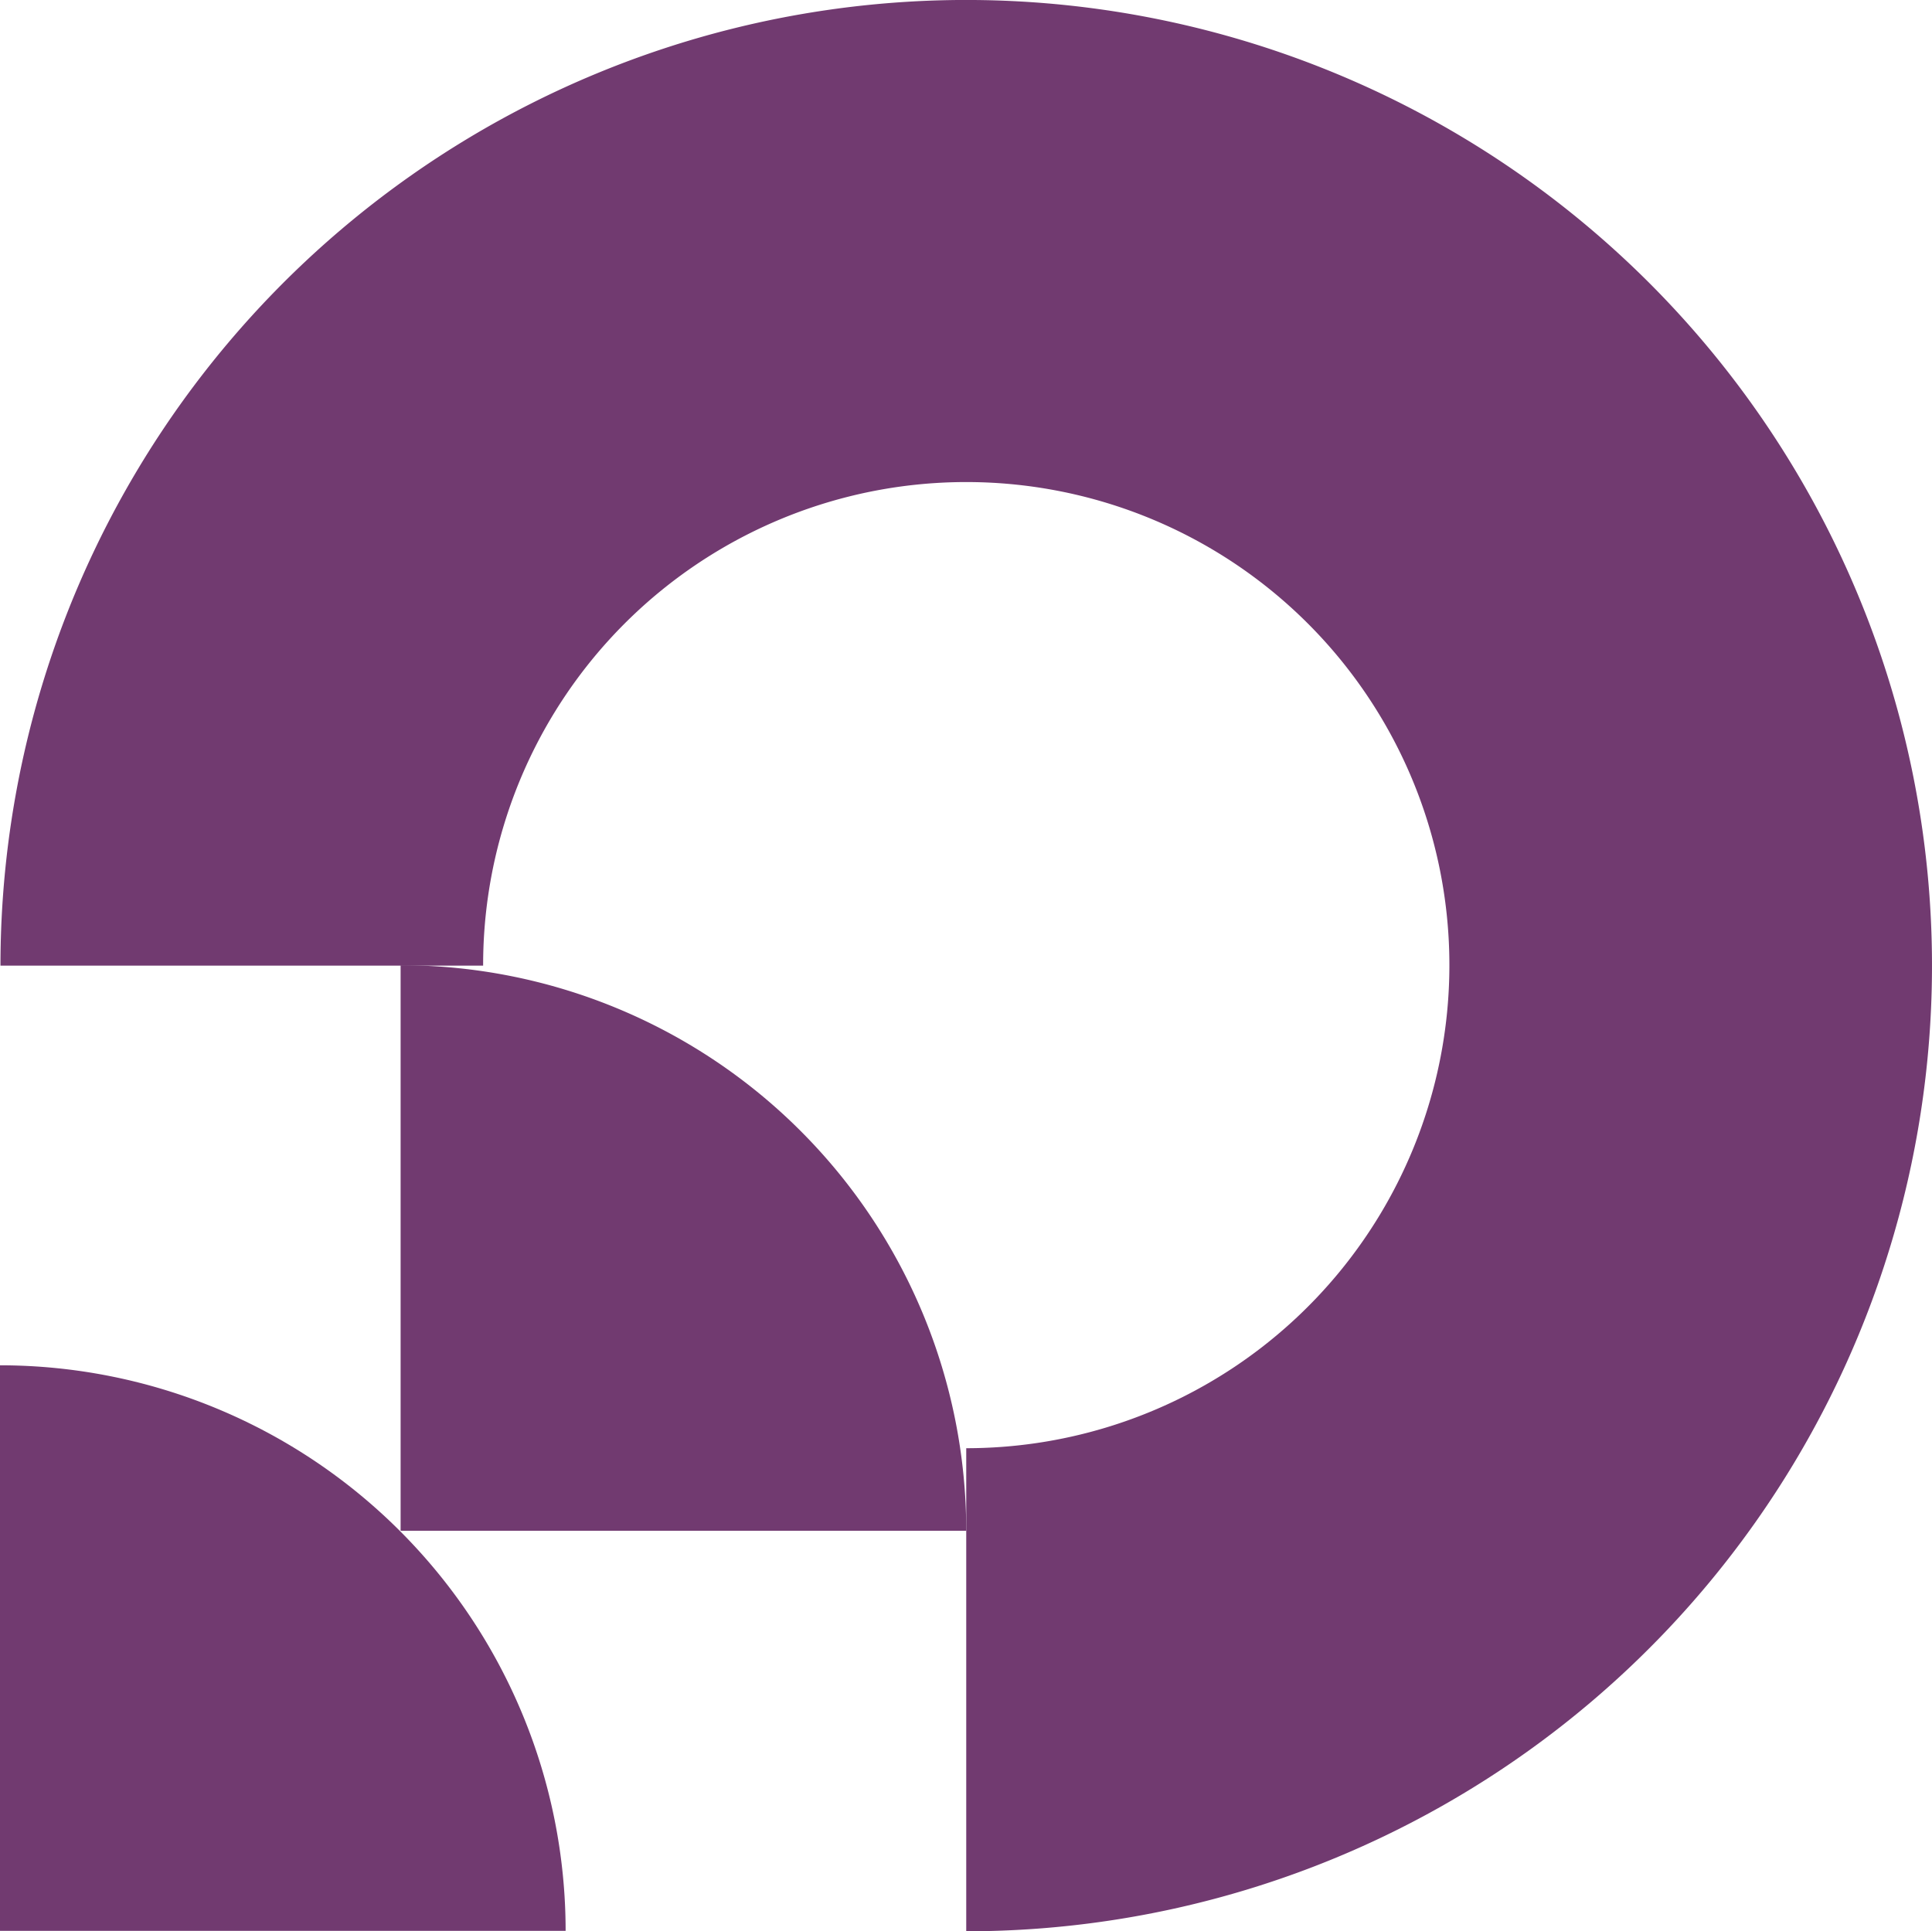
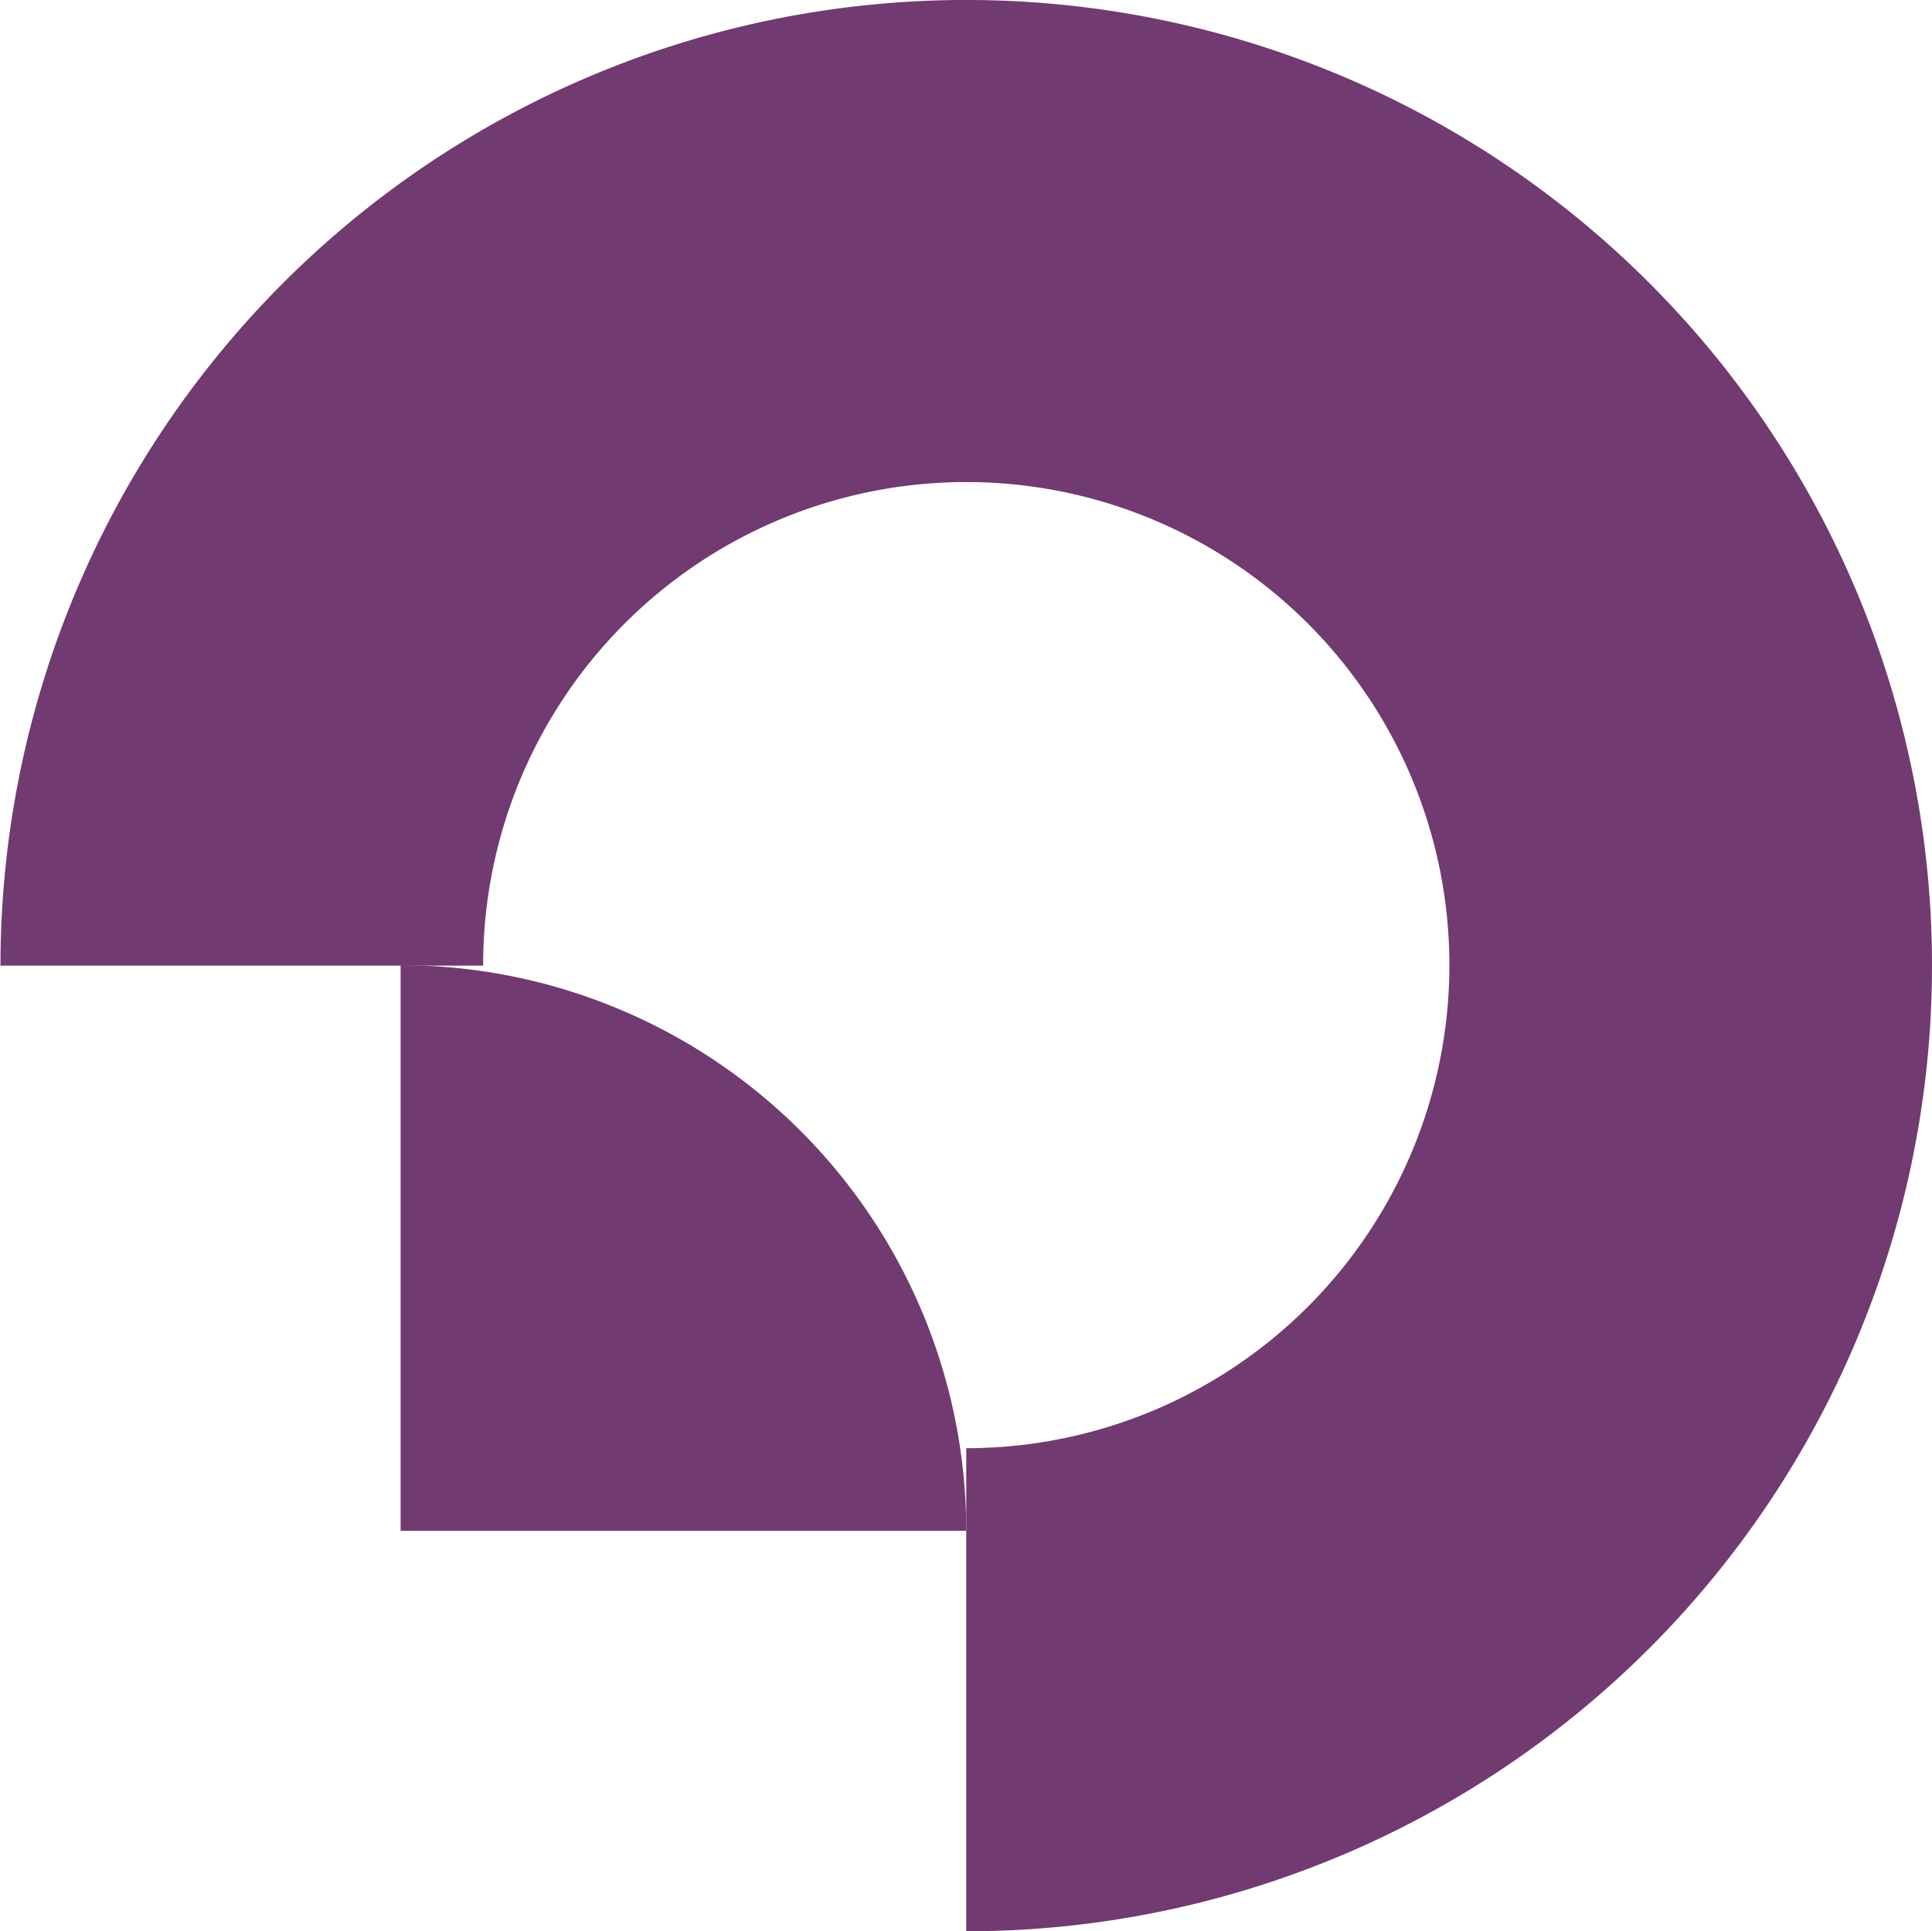
<svg xmlns="http://www.w3.org/2000/svg" width="74.032" height="74.015" viewBox="0 0 74.032 74.015">
  <g id="Group_10453" data-name="Group 10453" transform="translate(0 0)">
    <g id="Group_10450" data-name="Group 10450" transform="translate(0.018)">
      <path id="Path_22249" data-name="Path 22249" d="M884.495,77.59A18.513,18.513,0,1,1,903.007,96.1v18.513A37.007,37.007,0,1,0,866,77.607h18.495Z" transform="translate(-866 -40.6)" fill="#713a70" />
    </g>
    <g id="Group_10451" data-name="Group 10451" transform="translate(15.351 36.99)">
      <path id="Path_22250" data-name="Path 22250" d="M974.474,271.674A21.678,21.678,0,0,0,952.8,250v21.674Z" transform="translate(-952.8 -250)" fill="#713a70" />
    </g>
    <g id="Group_10452" data-name="Group 10452" transform="translate(0 52.323)">
-       <path id="Path_22251" data-name="Path 22251" d="M887.574,358.474A21.678,21.678,0,0,0,865.9,336.8v21.674Z" transform="translate(-865.9 -336.8)" fill="#713a70" />
-     </g>
+       </g>
  </g>
</svg>